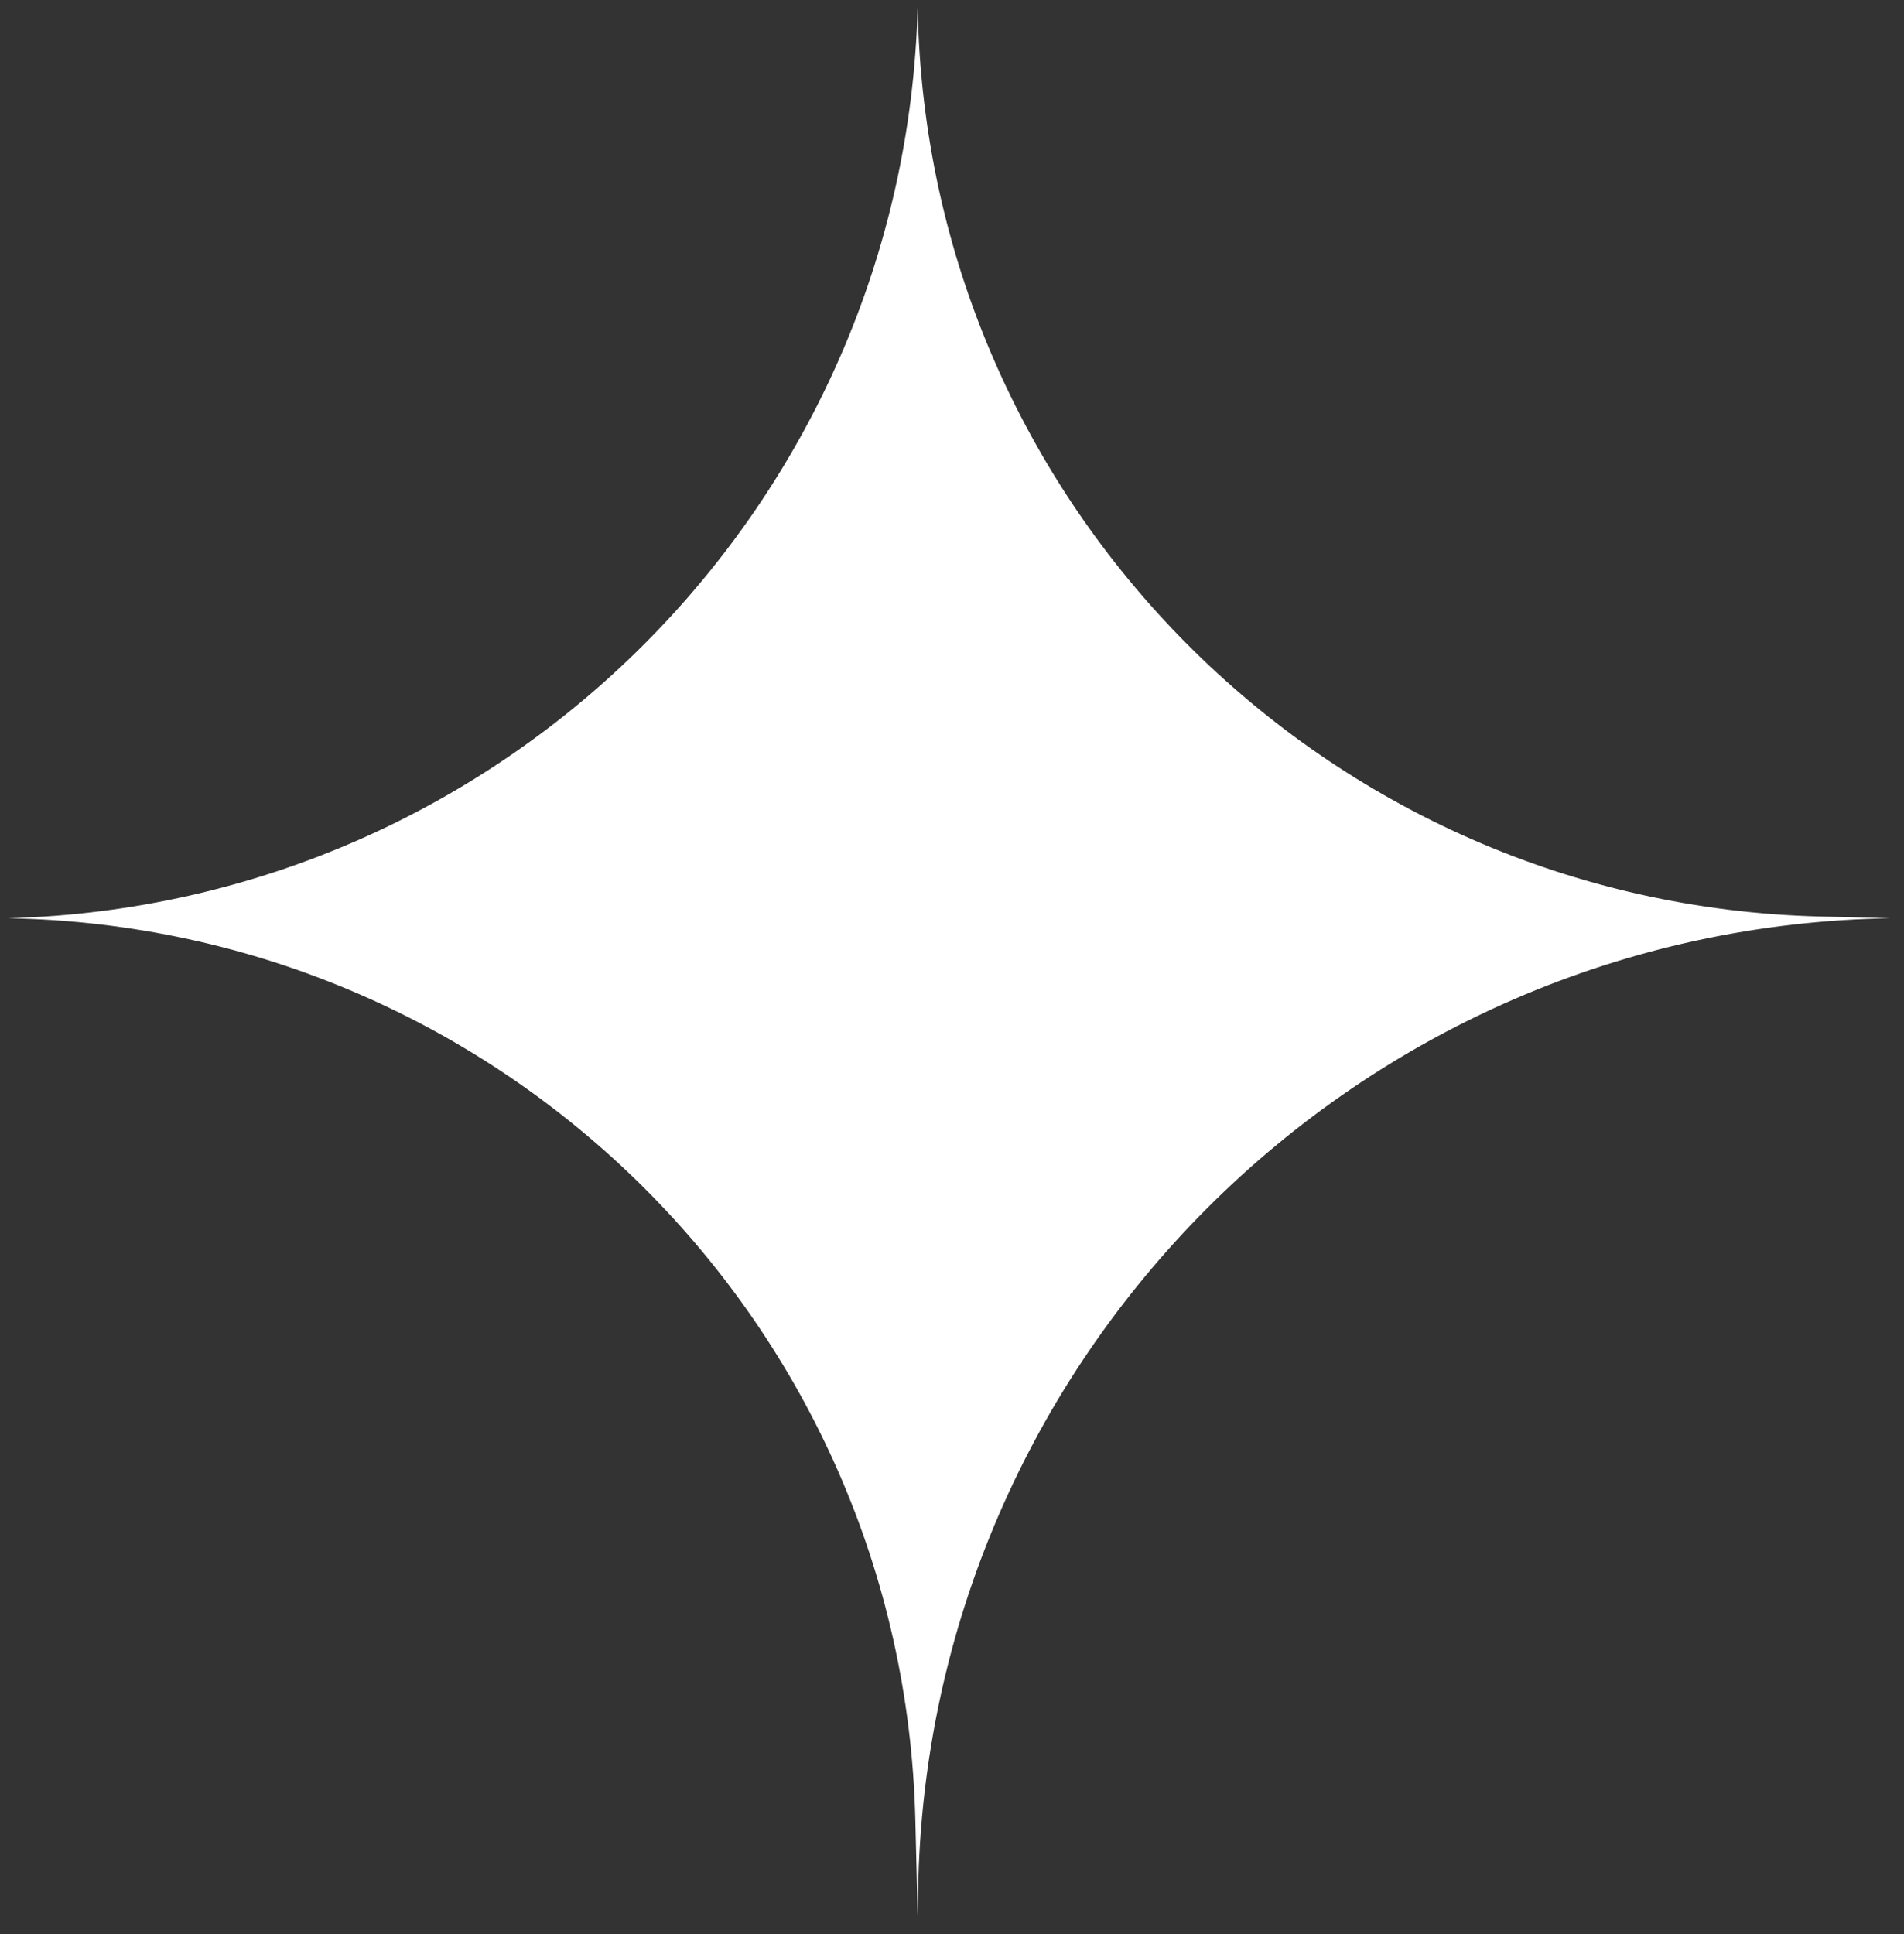
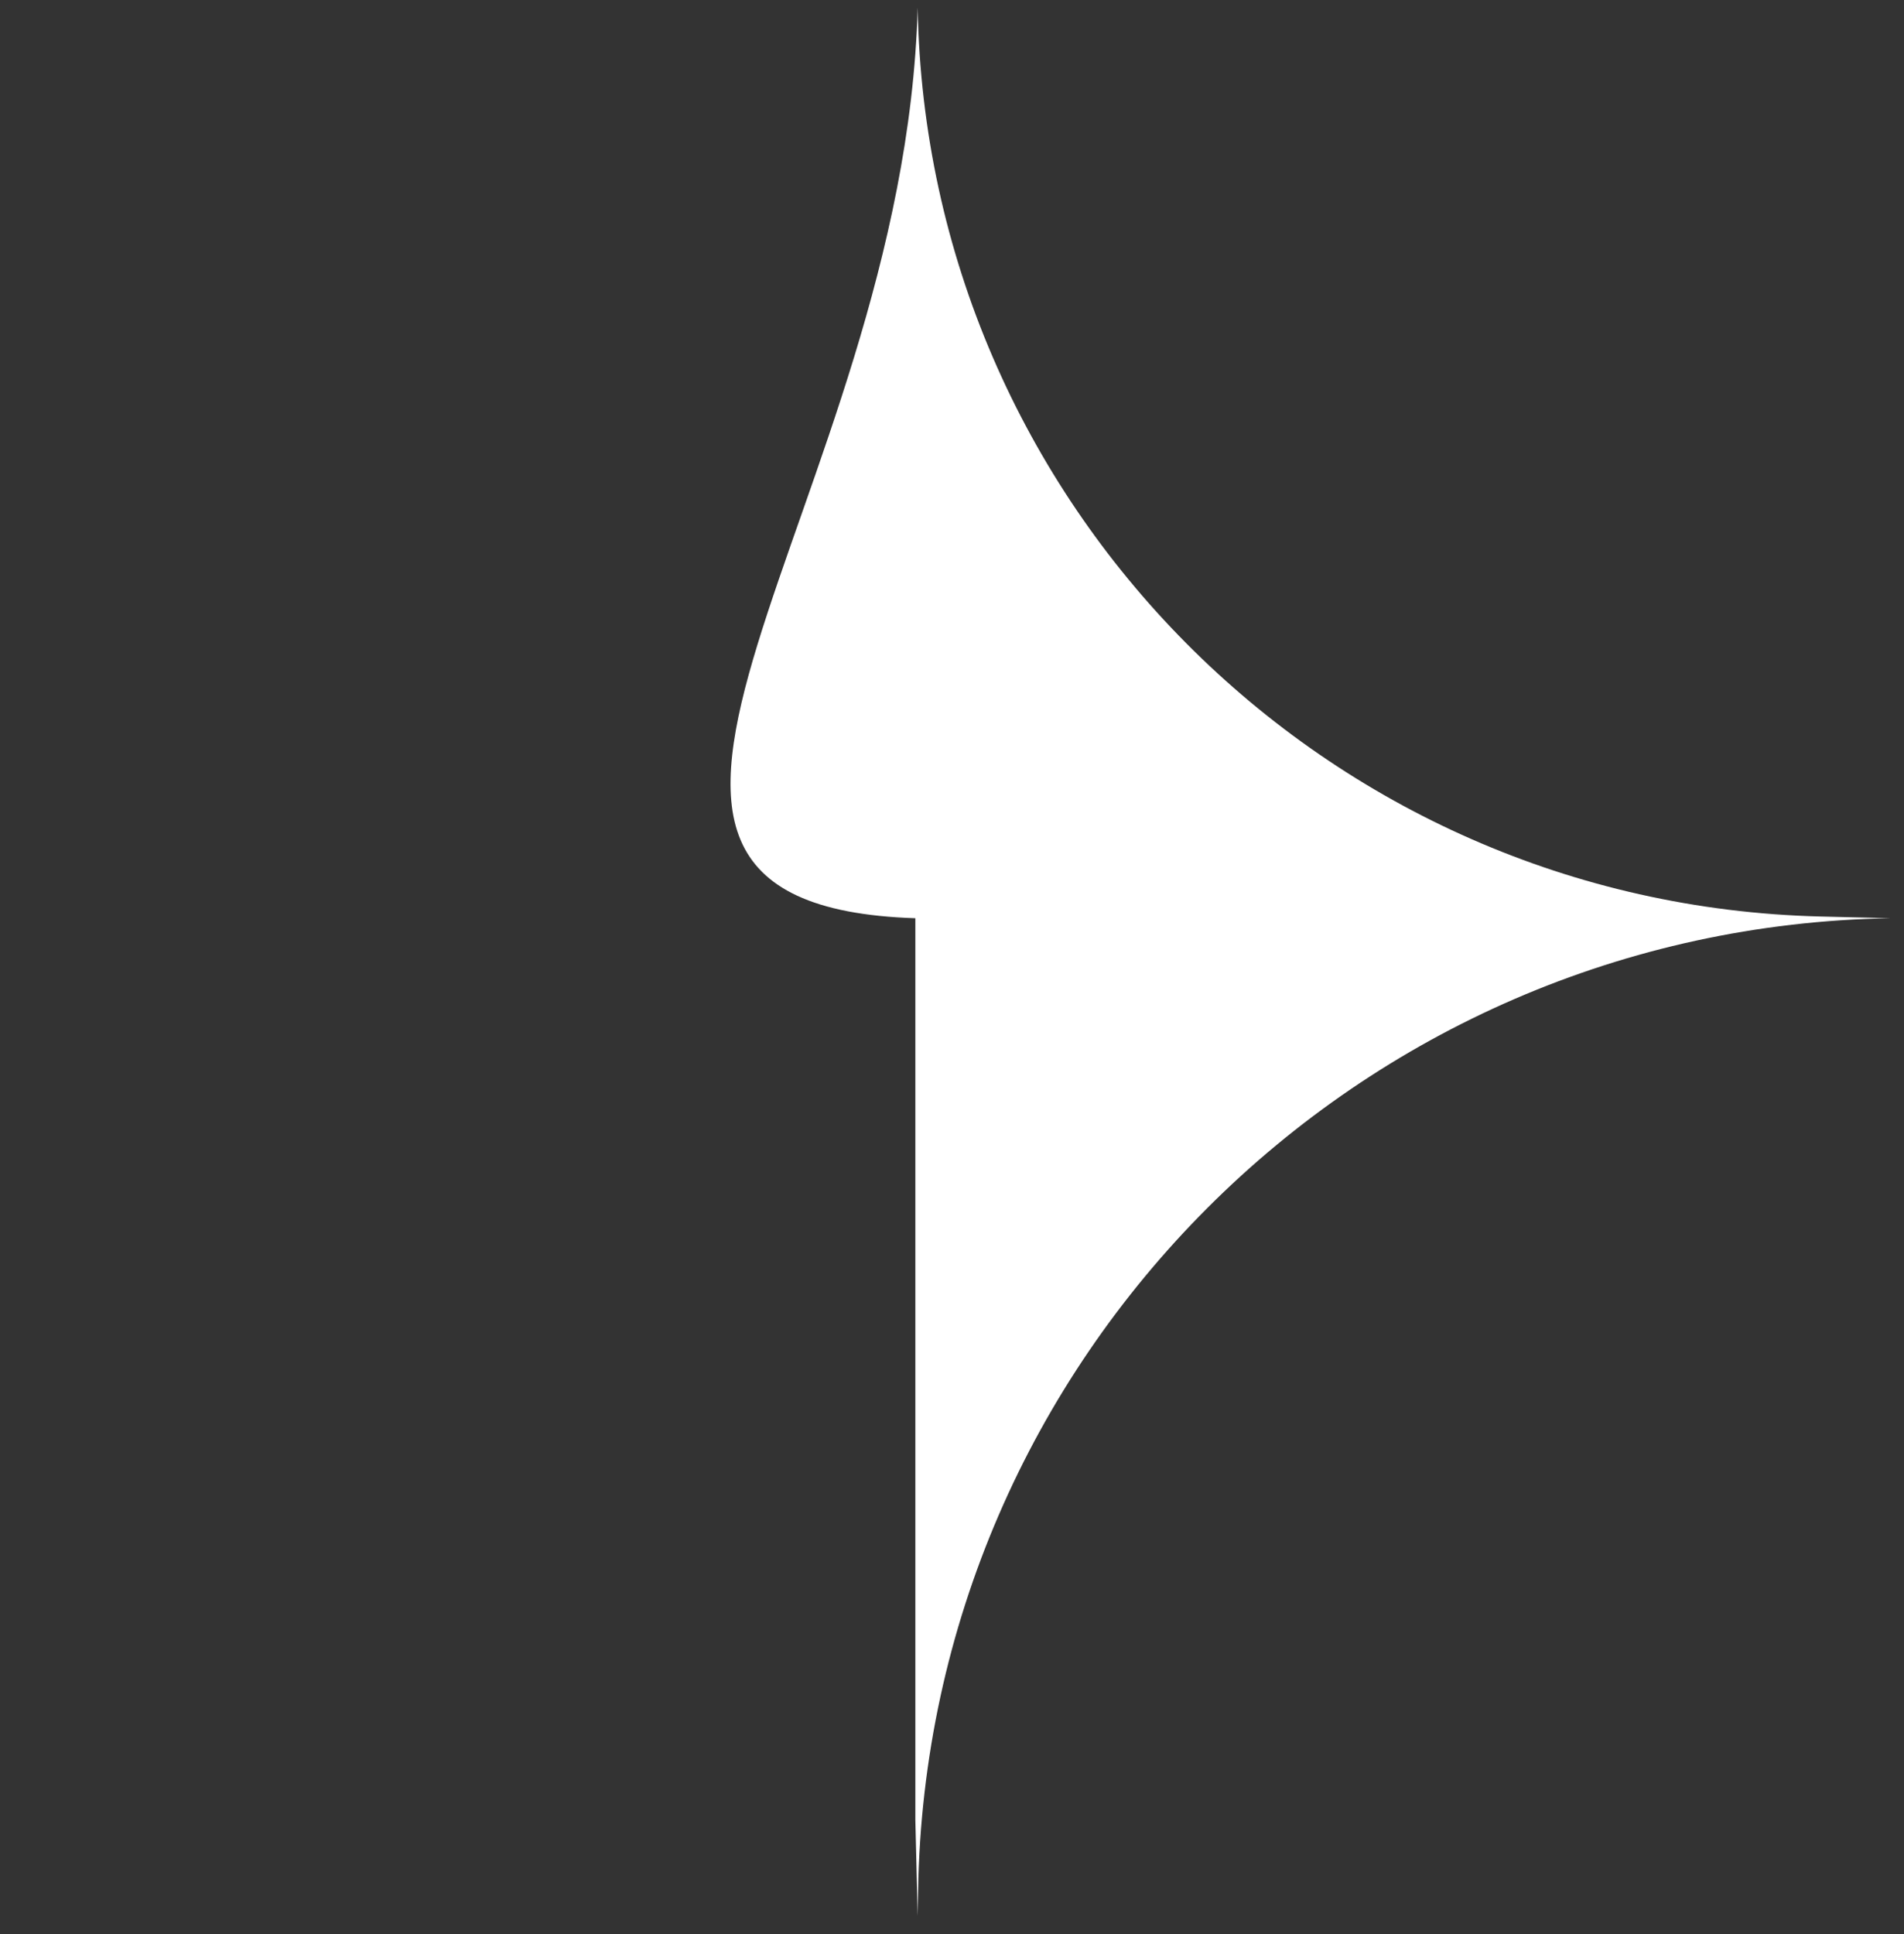
<svg xmlns="http://www.w3.org/2000/svg" width="64" height="65" viewBox="0 0 64 65" fill="none">
  <rect x="0" y="0" width="64" height="65" fill="#333333" stroke="none" />
-   <path d="M30.846 0.254V0.254C31.143 16.918 44.519 30.388 61.181 30.802L63.546 30.86V30.86C45.612 31.157 31.148 45.627 30.86 63.56L30.846 64.393L30.768 61.164C30.366 44.523 16.916 31.158 0.273 30.86V30.86V30.86C16.97 30.412 30.399 16.951 30.846 0.254V0.254Z" fill="white" />
+   <path d="M30.846 0.254V0.254C31.143 16.918 44.519 30.388 61.181 30.802L63.546 30.86V30.86C45.612 31.157 31.148 45.627 30.86 63.56L30.846 64.393L30.768 61.164V30.86V30.86C16.97 30.412 30.399 16.951 30.846 0.254V0.254Z" fill="white" />
</svg>